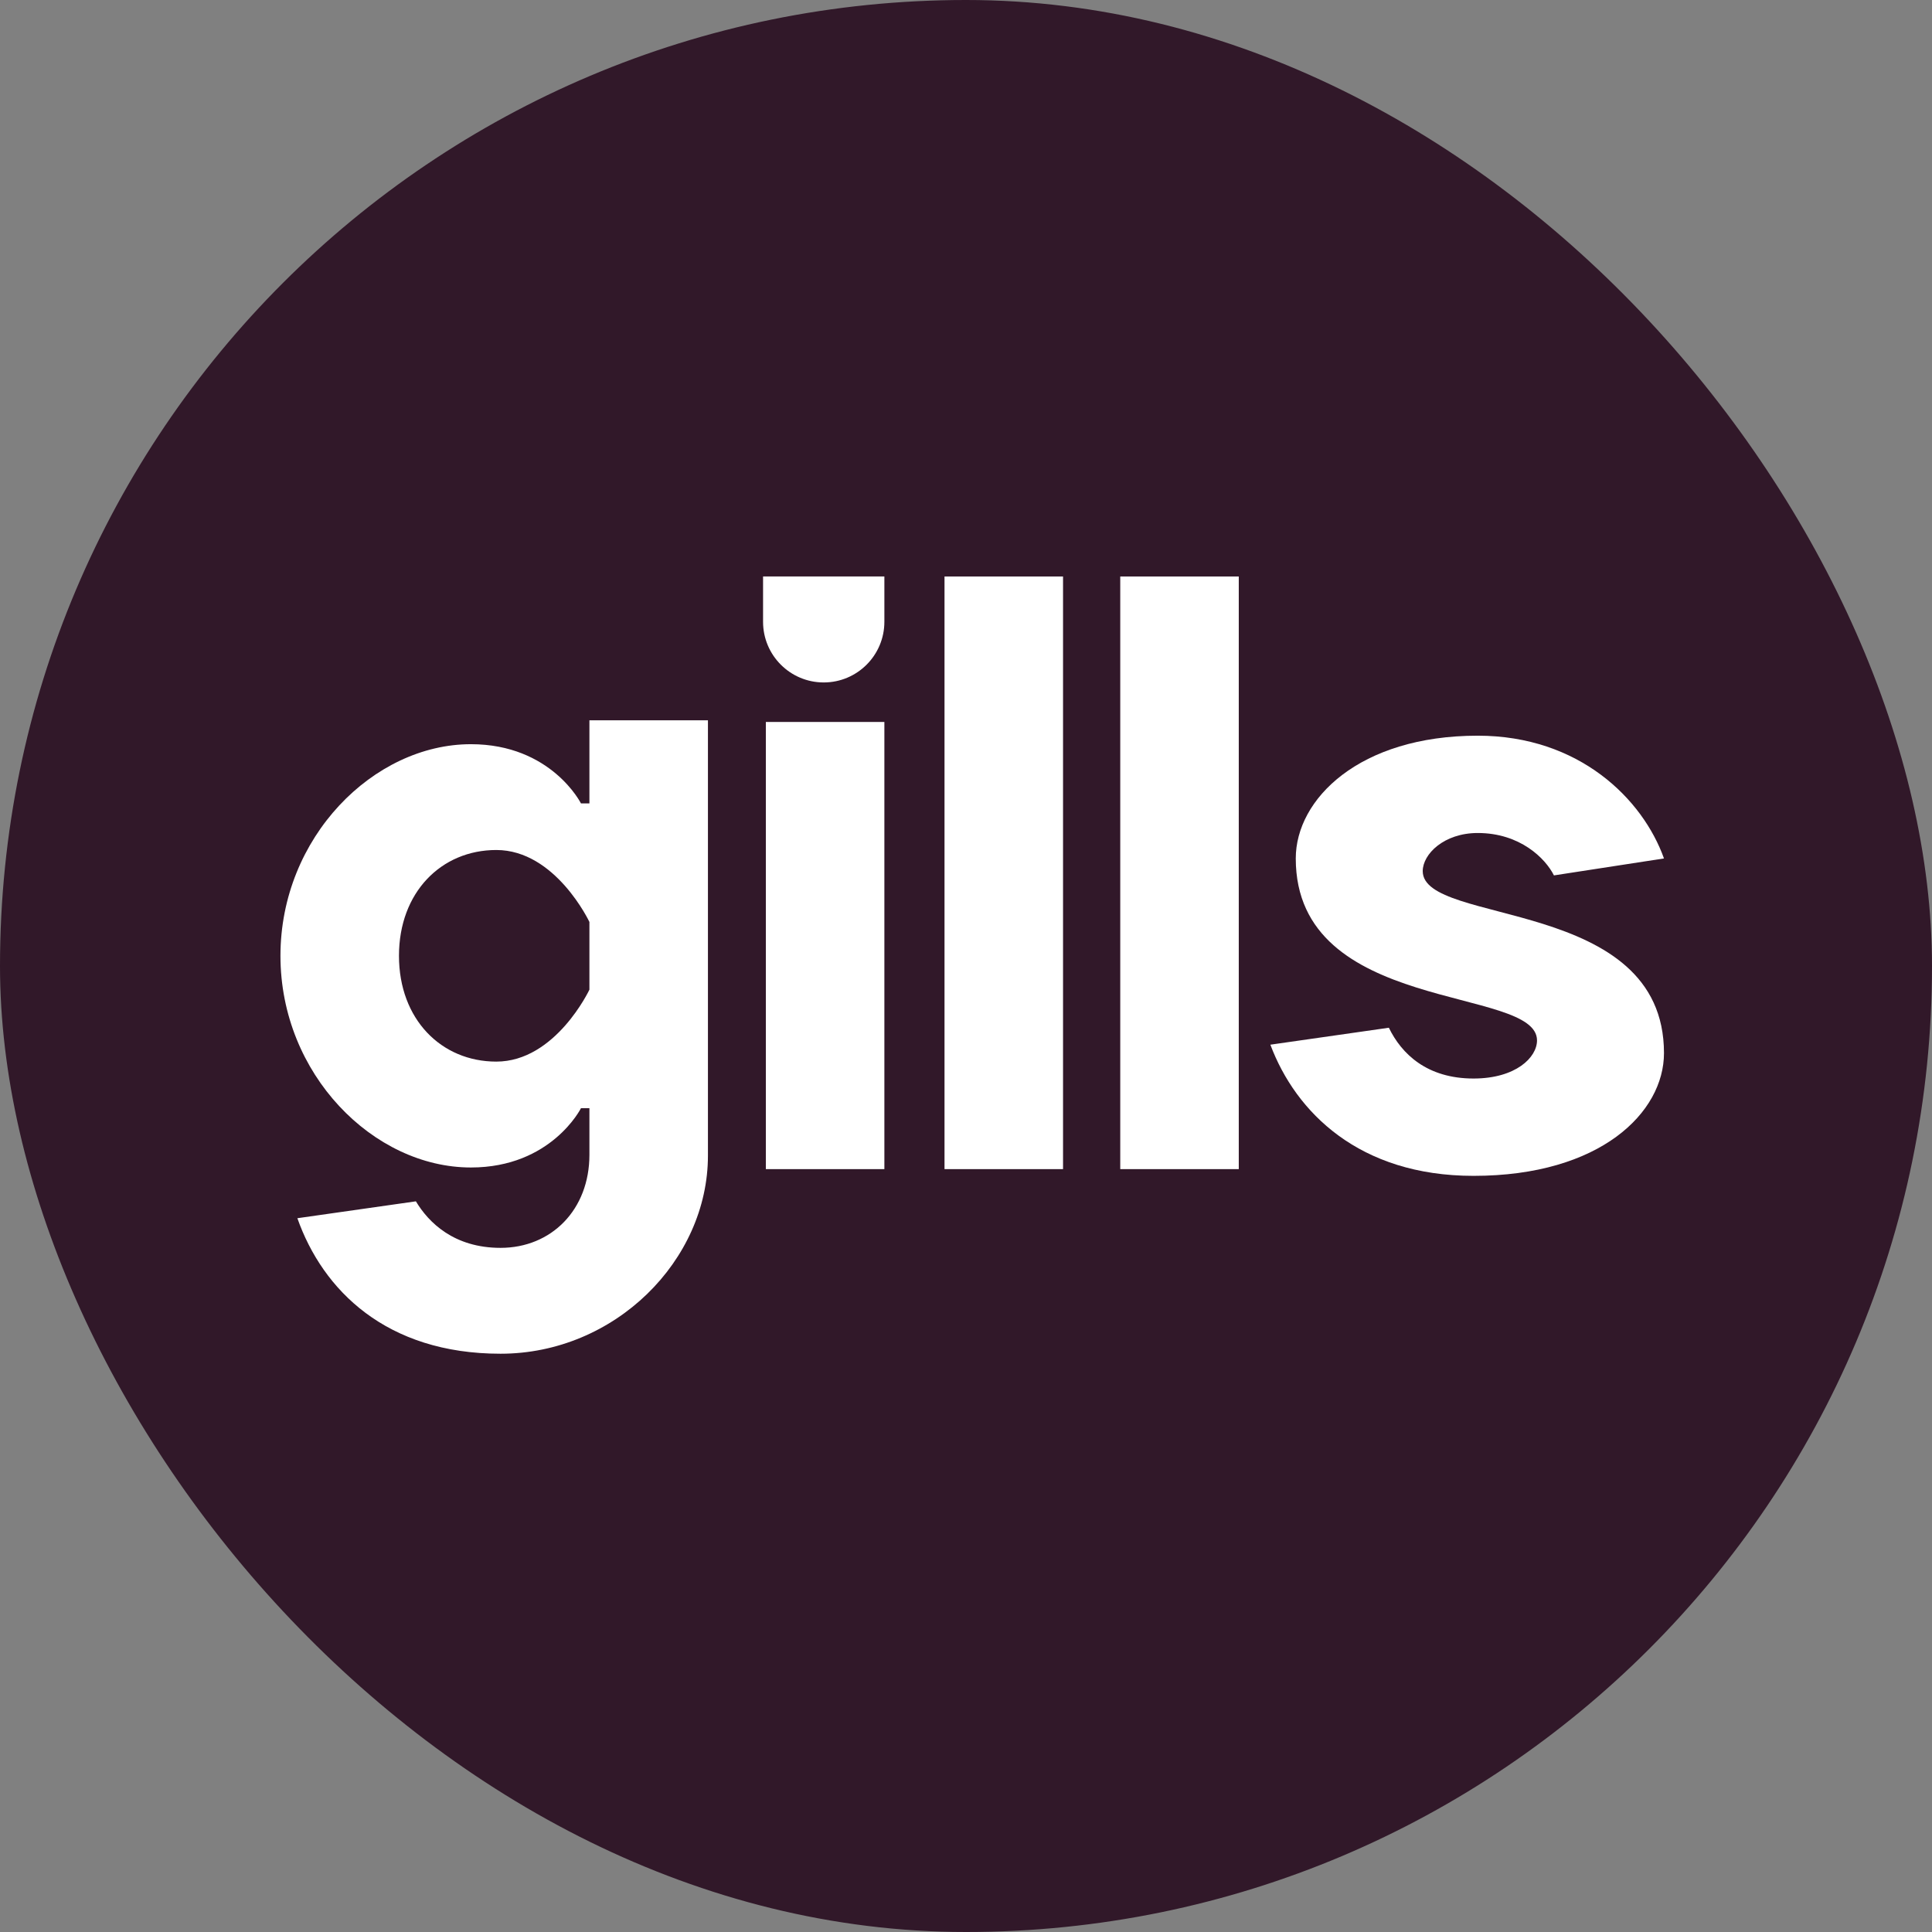
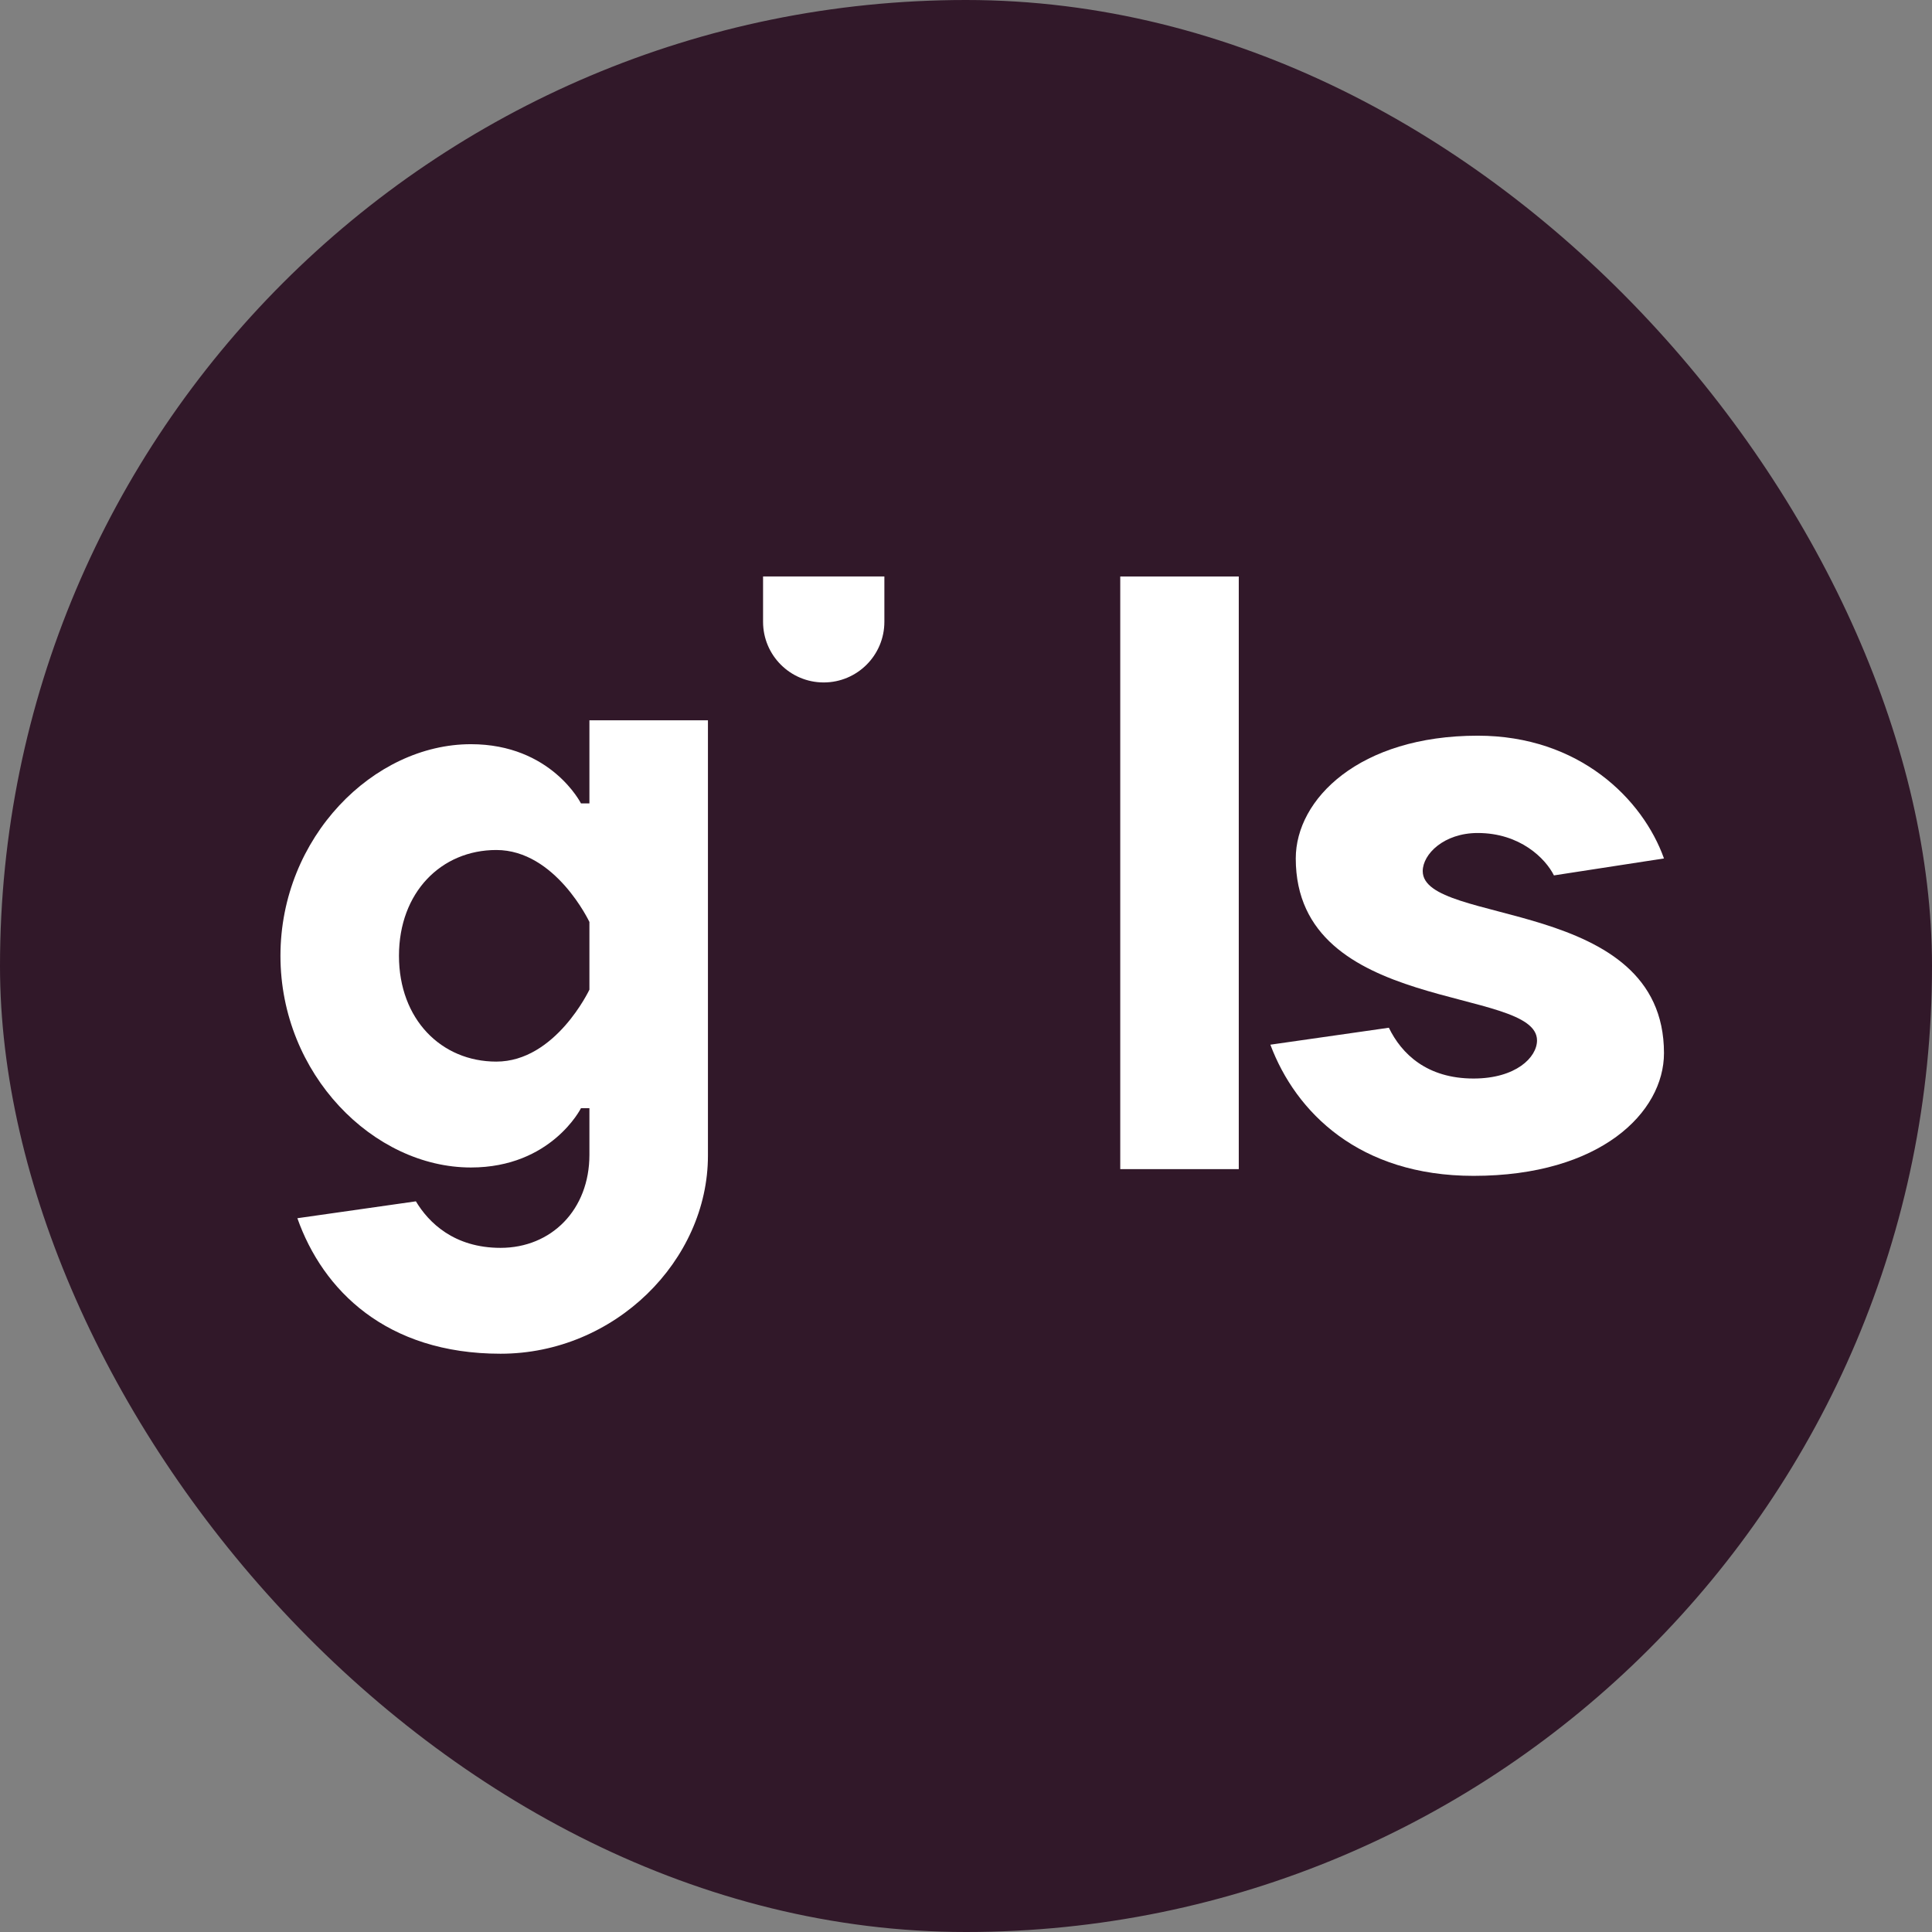
<svg xmlns="http://www.w3.org/2000/svg" width="124" height="124" viewBox="0 0 124 124" fill="none">
  <rect x="0" y="0" width="124" height="124" fill="#808080" stroke="none" />
  <rect width="124" height="124" rx="62" fill="#311829" />
  <path d="M37.83 59.174C37.83 59.174 35.658 54.555 31.854 54.555C28.323 54.555 25.607 57.271 25.607 61.346C25.607 65.42 28.323 68.136 31.854 68.136C35.658 68.136 37.83 63.518 37.83 63.518V59.174ZM30.223 47.764C35.386 47.764 37.288 51.565 37.288 51.565H37.83V46.232H45.437V74.171C45.437 80.904 39.46 86.885 32.126 86.885C24.791 86.885 20.716 82.806 19.086 78.188L26.693 77.104C27.507 78.462 29.137 80.09 32.126 80.09C35.386 80.09 37.83 77.648 37.83 74.118V71.127H37.288C37.288 71.127 35.386 74.932 30.223 74.932C23.977 74.932 18 68.95 18 61.346C18 53.741 23.977 47.764 30.223 47.764Z" fill="white" />
-   <path d="M56.761 75.037H49.154V46.337H56.761V75.037Z" fill="white" />
-   <path d="M60.621 43.796V37H68.228V75.037H60.621V43.796Z" fill="white" />
  <path d="M71.9 43.796V37H79.507V75.037H71.9V43.796Z" fill="white" />
  <path d="M94.844 47.218C101.365 47.218 105.44 51.292 106.798 55.097L99.735 56.185C99.191 55.097 97.563 53.464 94.844 53.464C92.672 53.464 91.314 54.822 91.314 55.911C91.314 59.441 106.798 57.539 106.798 67.59C106.798 71.394 102.723 75.469 94.575 75.469C87.24 75.469 83.165 71.394 81.535 67.05L89.14 65.962C89.956 67.643 91.586 69.222 94.575 69.222C97.291 69.222 98.649 67.864 98.649 66.776C98.649 63.246 83.165 65.148 83.165 55.097C83.165 51.292 87.24 47.218 94.844 47.218Z" fill="white" />
  <path d="M52.867 43.801C50.718 43.801 48.975 42.058 48.975 39.908V36.999H56.761V39.908C56.761 42.058 55.018 43.801 52.867 43.801Z" fill="white" />
</svg>